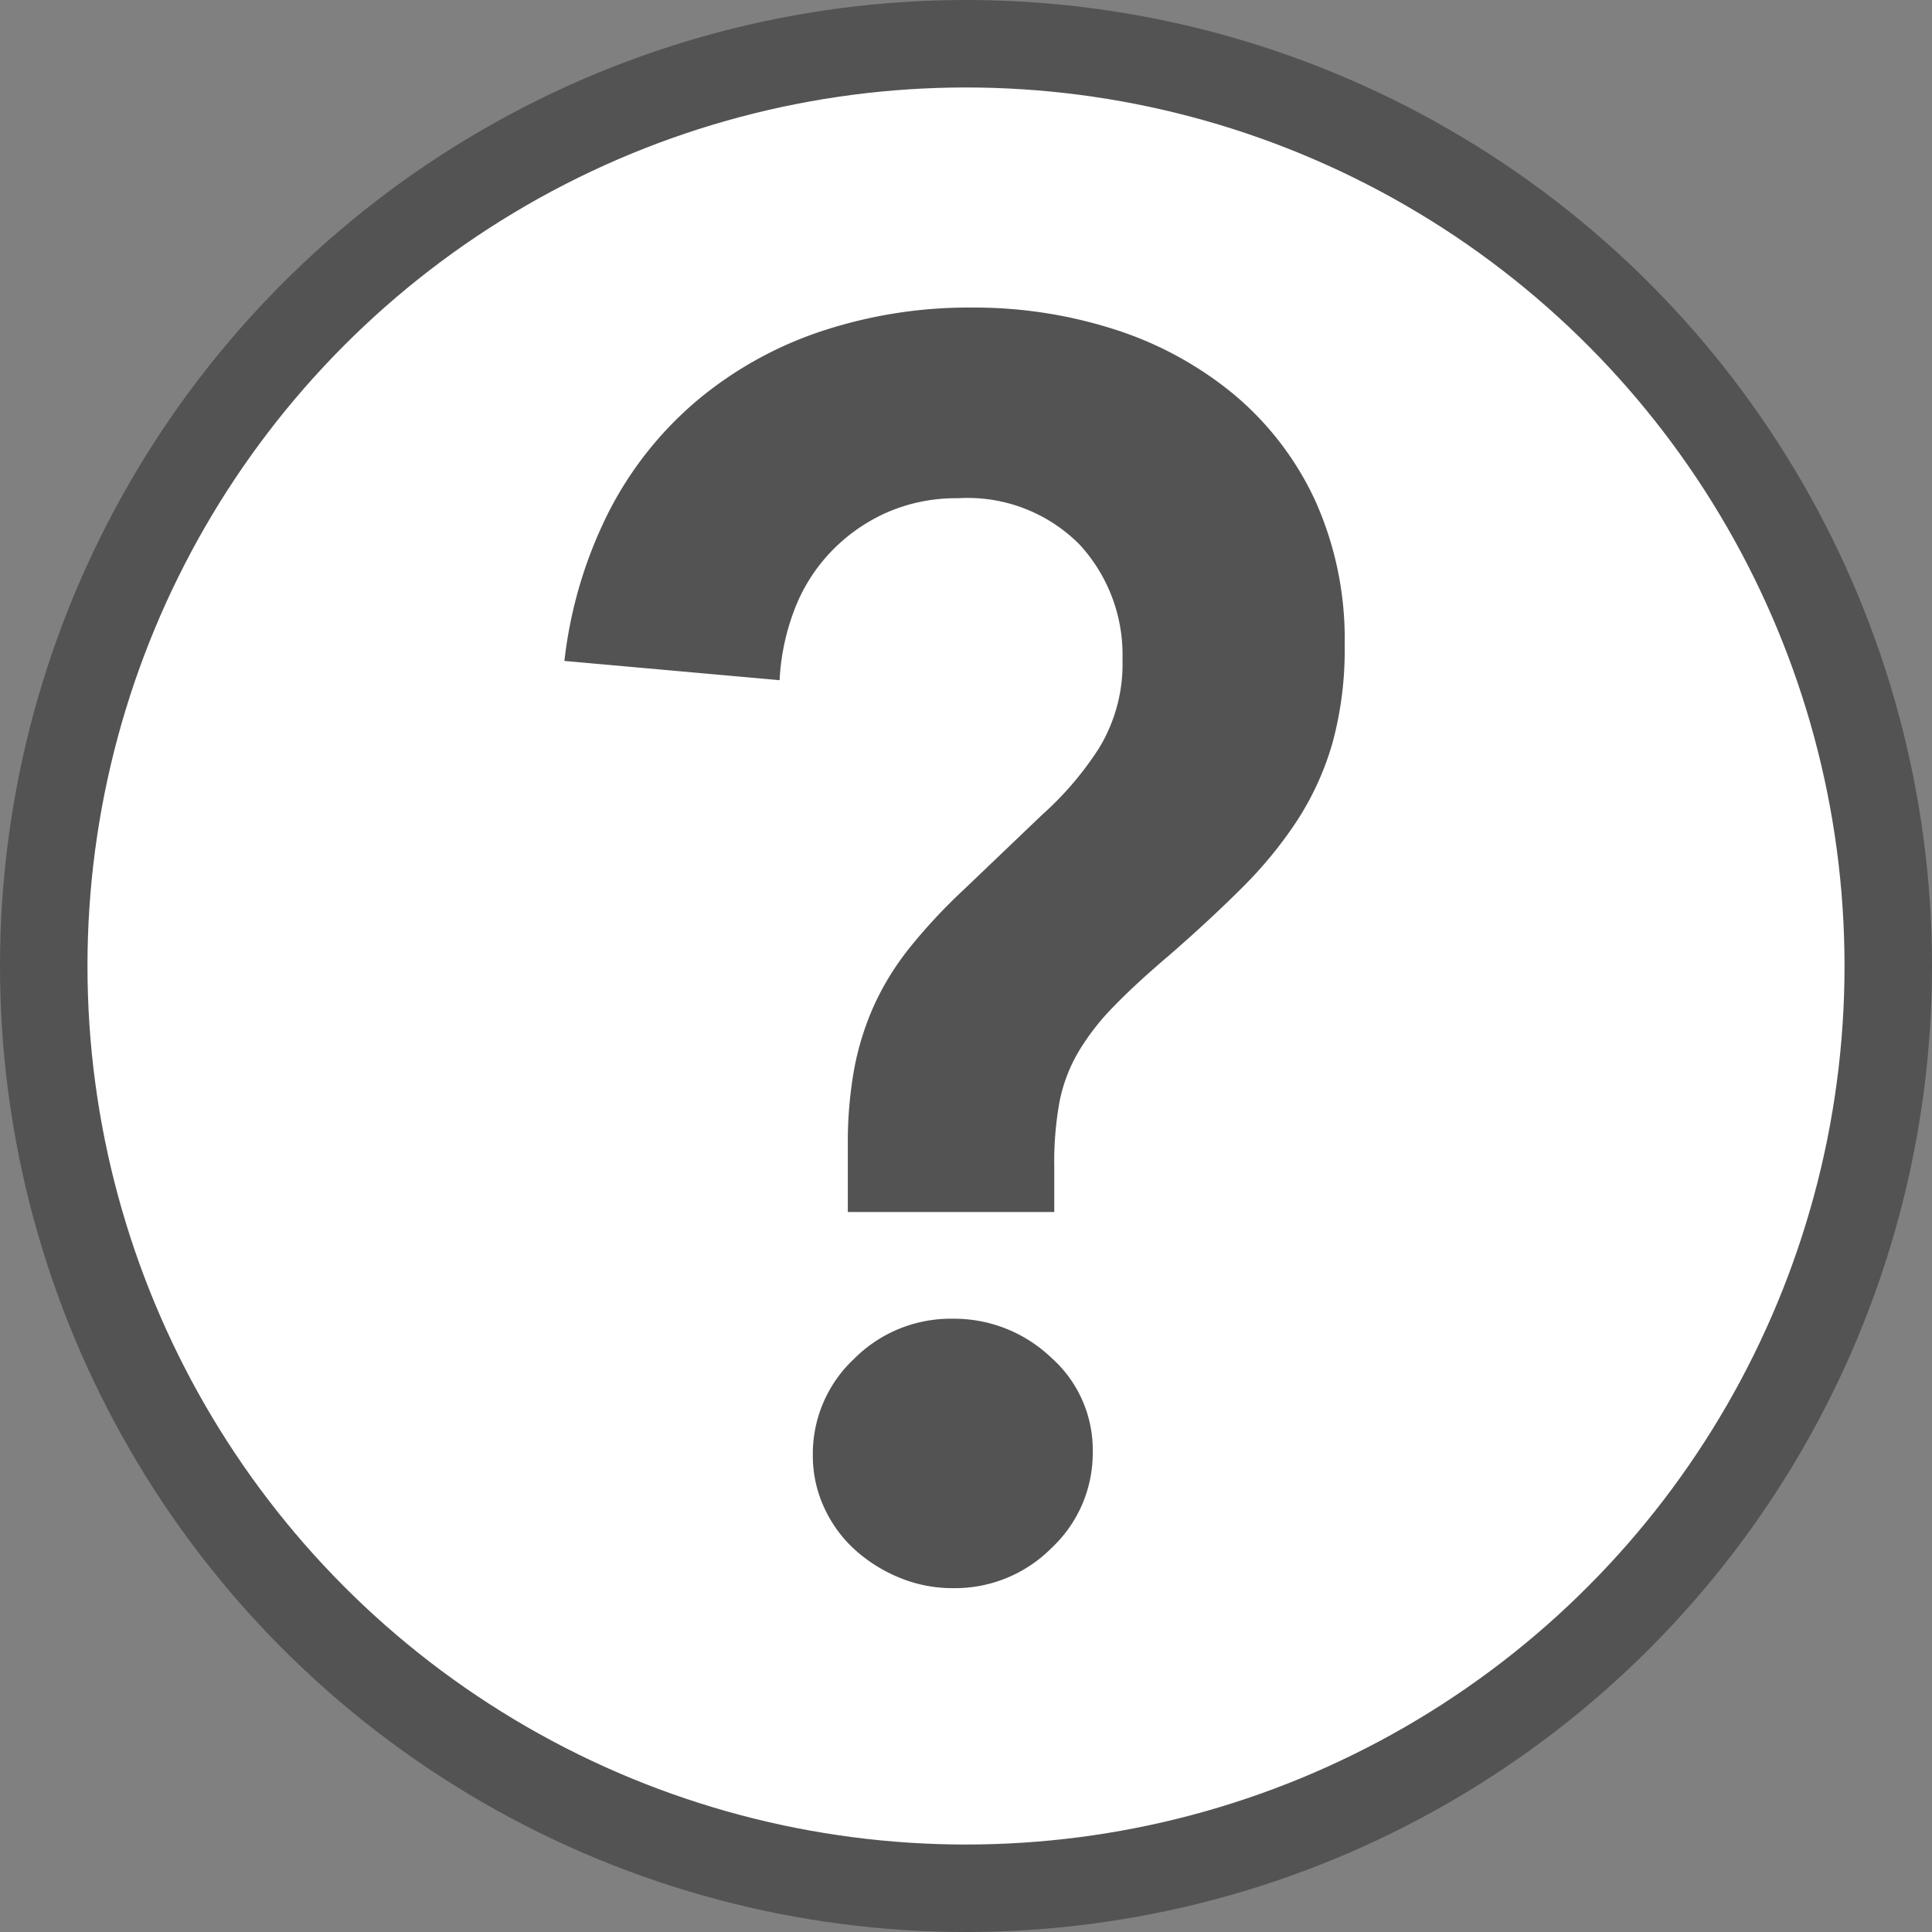
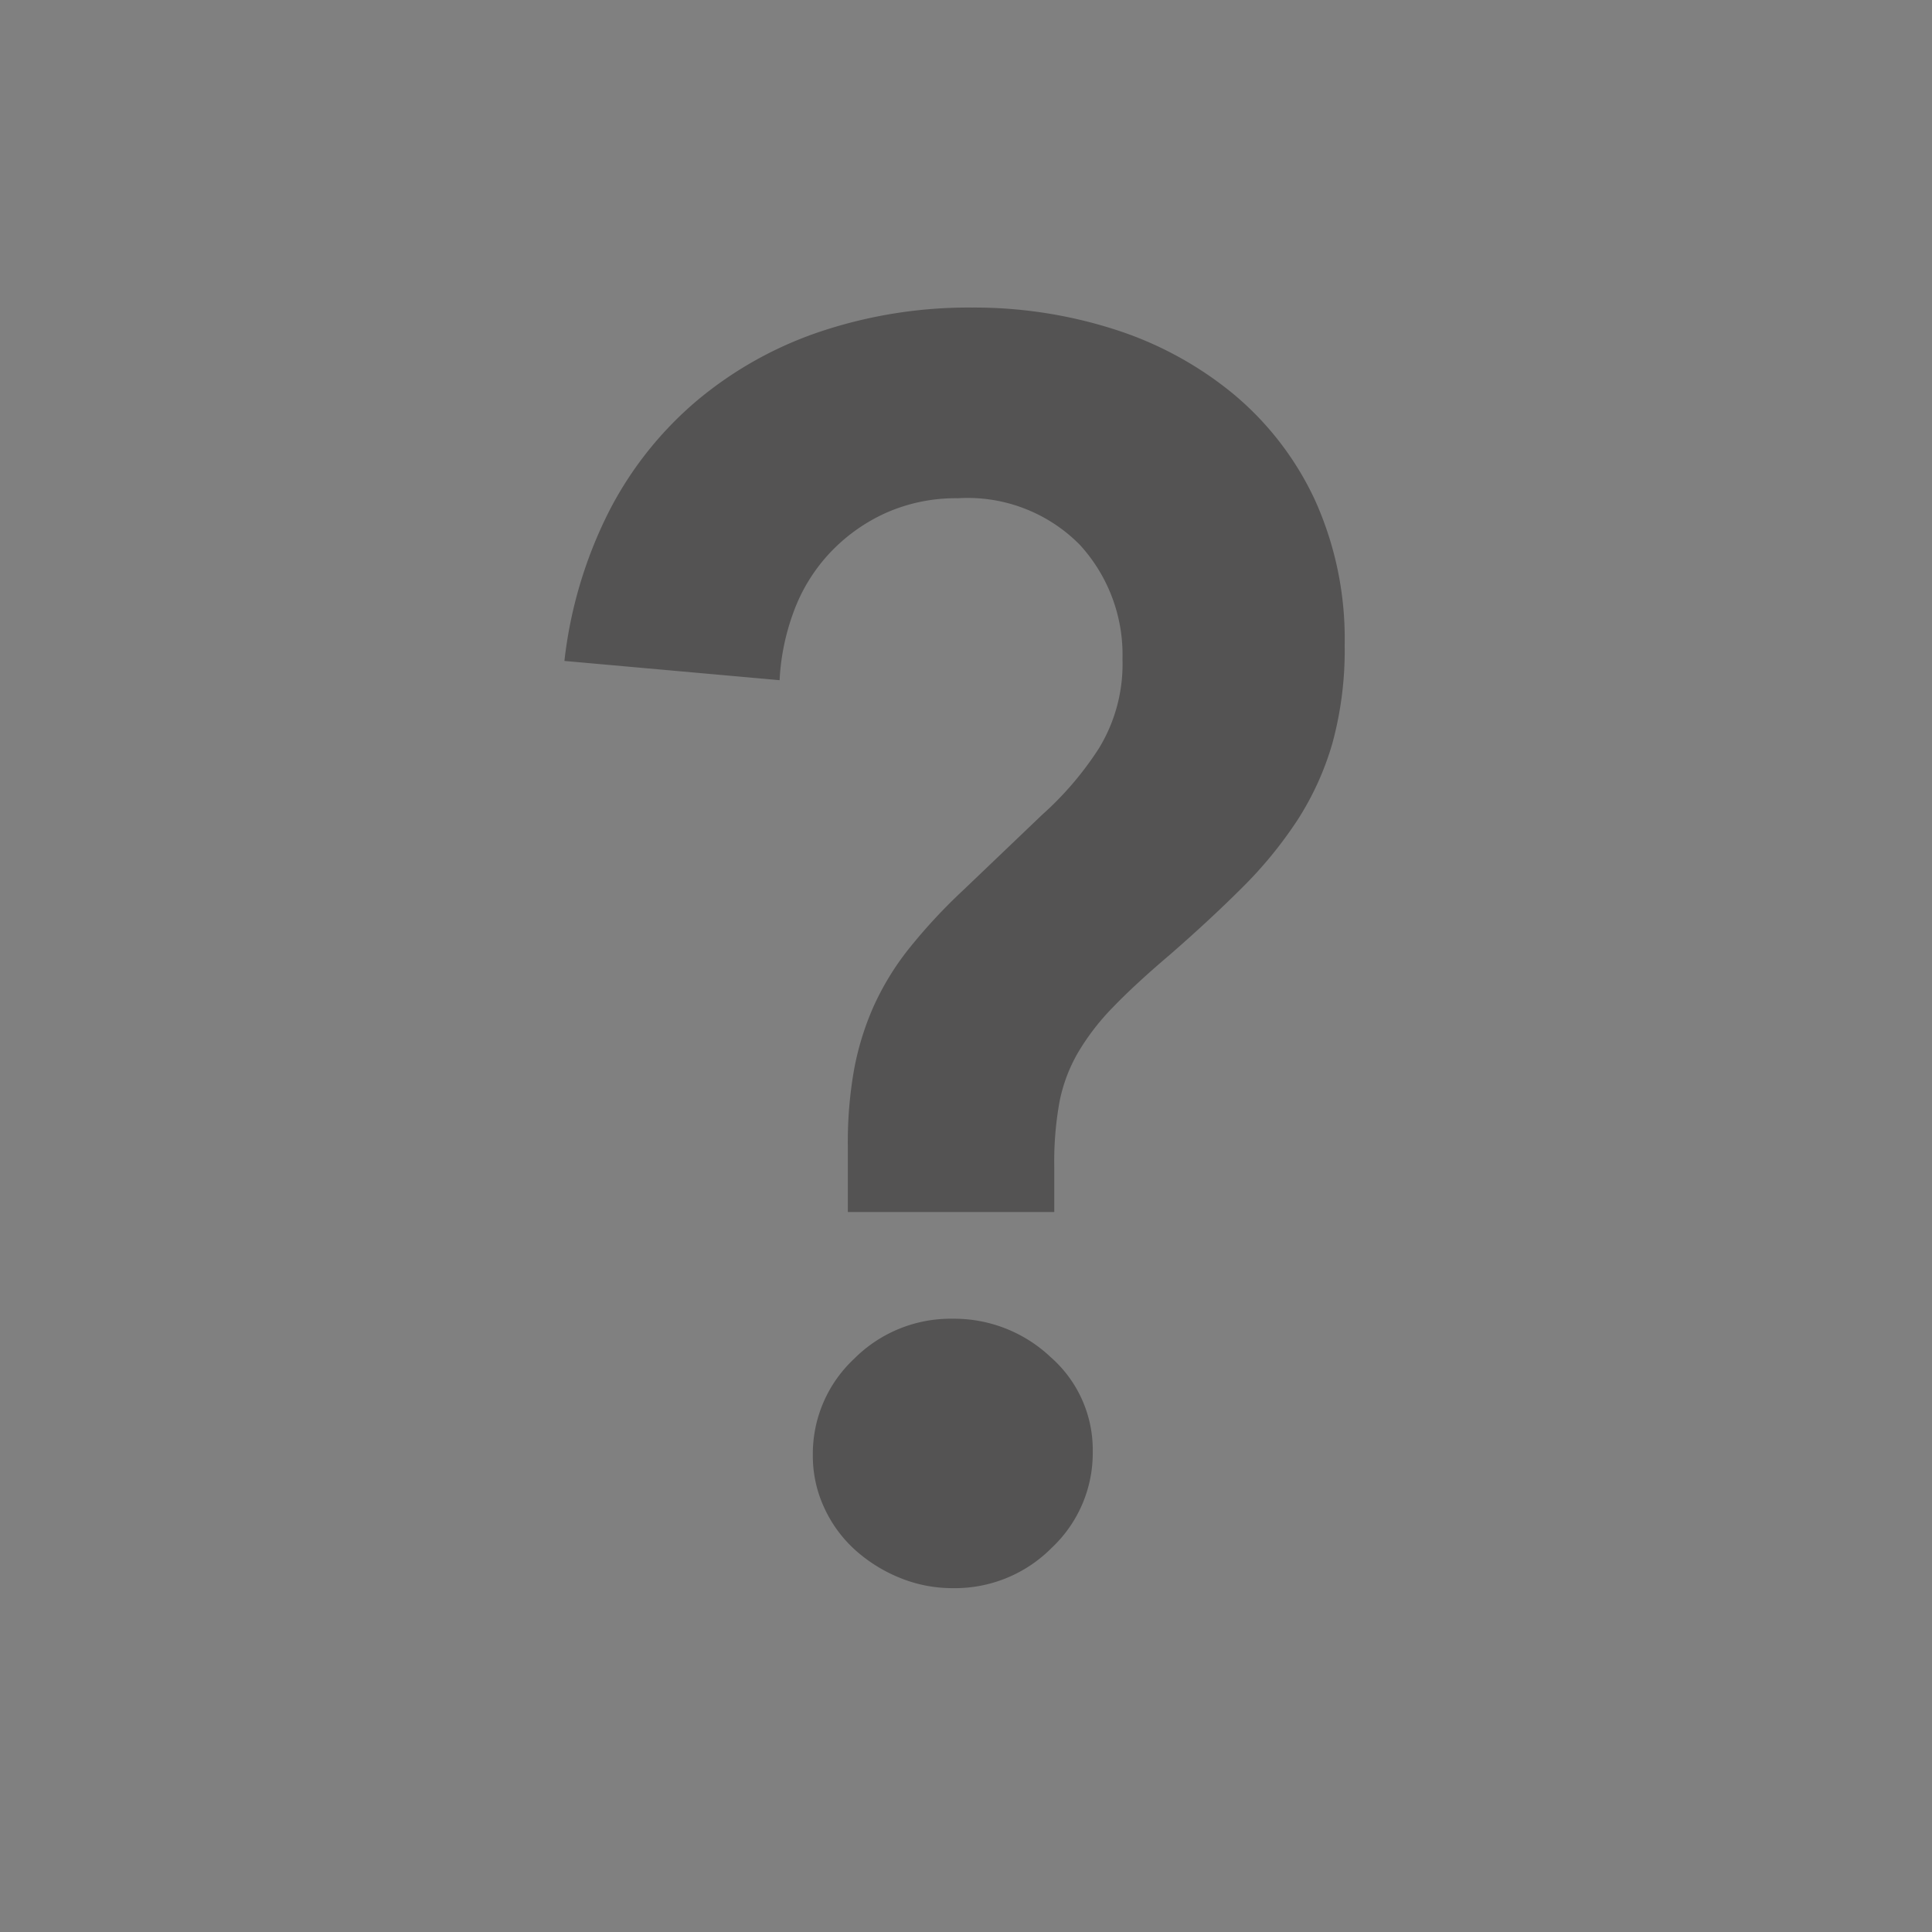
<svg xmlns="http://www.w3.org/2000/svg" viewBox="0 0 44.174 44.174">
  <rect x="0" y="0" width="44.174" height="44.174" fill="#808080" stroke="none" />
  <defs>
    <style>.cls-1{fill:#fff;stroke:#545353;stroke-miterlimit:10;stroke-width:2px;}.cls-2{fill:#545353;}</style>
  </defs>
  <g id="Ebene_2" data-name="Ebene 2">
    <g id="Ebene_1-2" data-name="Ebene 1">
-       <circle class="cls-1" cx="22.087" cy="22.087" r="21.087" />
-       <path class="cls-2" d="M19.385,27.712v-1.52a9.51,9.51,0,0,1,.14-1.72,6.446,6.446,0,0,1,.44-1.44,6.241,6.241,0,0,1,.8-1.32,12.604,12.604,0,0,1,1.26-1.36l1.8-1.72a7.426,7.426,0,0,0,1.3-1.52,3.695,3.695,0,0,0,.54-2.04,3.717,3.717,0,0,0-.98-2.62,3.601,3.601,0,0,0-2.78-1.06,3.932,3.932,0,0,0-1.66.34,4.026,4.026,0,0,0-1.28.92,3.943,3.943,0,0,0-.82,1.34,5.229,5.229,0,0,0-.32,1.56l-4.92-.44a10.057,10.057,0,0,1,1.02-3.42,8.233,8.233,0,0,1,2.02-2.54,8.693,8.693,0,0,1,2.84-1.58,10.692,10.692,0,0,1,3.44-.54,10.504,10.504,0,0,1,3.26.5,8.178,8.178,0,0,1,2.72,1.48,6.981,6.981,0,0,1,1.86,2.42,7.695,7.695,0,0,1,.68,3.32,8.052,8.052,0,0,1-.28,2.24,6.622,6.622,0,0,1-.8,1.76,9.546,9.546,0,0,1-1.26,1.54q-.741.74-1.66,1.54-.801.681-1.3,1.2a5.434,5.434,0,0,0-.8,1.04,3.649,3.649,0,0,0-.42,1.12,7.697,7.697,0,0,0-.12,1.48v1.04Zm-.8,5.56a2.97,2.97,0,0,1,.94-2.2,3.114,3.114,0,0,1,2.26-.92,3.212,3.212,0,0,1,2.24.88,2.818,2.818,0,0,1,.96,2.16,2.971,2.971,0,0,1-.94,2.2,3.114,3.114,0,0,1-2.26.92,3.155,3.155,0,0,1-1.22-.24,3.47,3.47,0,0,1-1.02-.64,2.954,2.954,0,0,1-.7-.96A2.805,2.805,0,0,1,18.585,33.273Z" />
+       <path class="cls-2" d="M19.385,27.712v-1.52a9.51,9.51,0,0,1,.14-1.72,6.446,6.446,0,0,1,.44-1.44,6.241,6.241,0,0,1,.8-1.32,12.604,12.604,0,0,1,1.26-1.36l1.8-1.72a7.426,7.426,0,0,0,1.3-1.52,3.695,3.695,0,0,0,.54-2.04,3.717,3.717,0,0,0-.98-2.62,3.601,3.601,0,0,0-2.78-1.06,3.932,3.932,0,0,0-1.66.34,4.026,4.026,0,0,0-1.28.92,3.943,3.943,0,0,0-.82,1.34,5.229,5.229,0,0,0-.32,1.56l-4.92-.44a10.057,10.057,0,0,1,1.02-3.42,8.233,8.233,0,0,1,2.02-2.54,8.693,8.693,0,0,1,2.84-1.58,10.692,10.692,0,0,1,3.44-.54,10.504,10.504,0,0,1,3.26.5,8.178,8.178,0,0,1,2.72,1.48,6.981,6.981,0,0,1,1.86,2.42,7.695,7.695,0,0,1,.68,3.32,8.052,8.052,0,0,1-.28,2.24,6.622,6.622,0,0,1-.8,1.76,9.546,9.546,0,0,1-1.26,1.54q-.741.74-1.66,1.54-.801.681-1.3,1.2a5.434,5.434,0,0,0-.8,1.04,3.649,3.649,0,0,0-.42,1.12,7.697,7.697,0,0,0-.12,1.48v1.04Zm-.8,5.56a2.97,2.97,0,0,1,.94-2.2,3.114,3.114,0,0,1,2.26-.92,3.212,3.212,0,0,1,2.24.88,2.818,2.818,0,0,1,.96,2.16,2.971,2.971,0,0,1-.94,2.2,3.114,3.114,0,0,1-2.26.92,3.155,3.155,0,0,1-1.22-.24,3.47,3.47,0,0,1-1.02-.64,2.954,2.954,0,0,1-.7-.96A2.805,2.805,0,0,1,18.585,33.273" />
    </g>
  </g>
</svg>